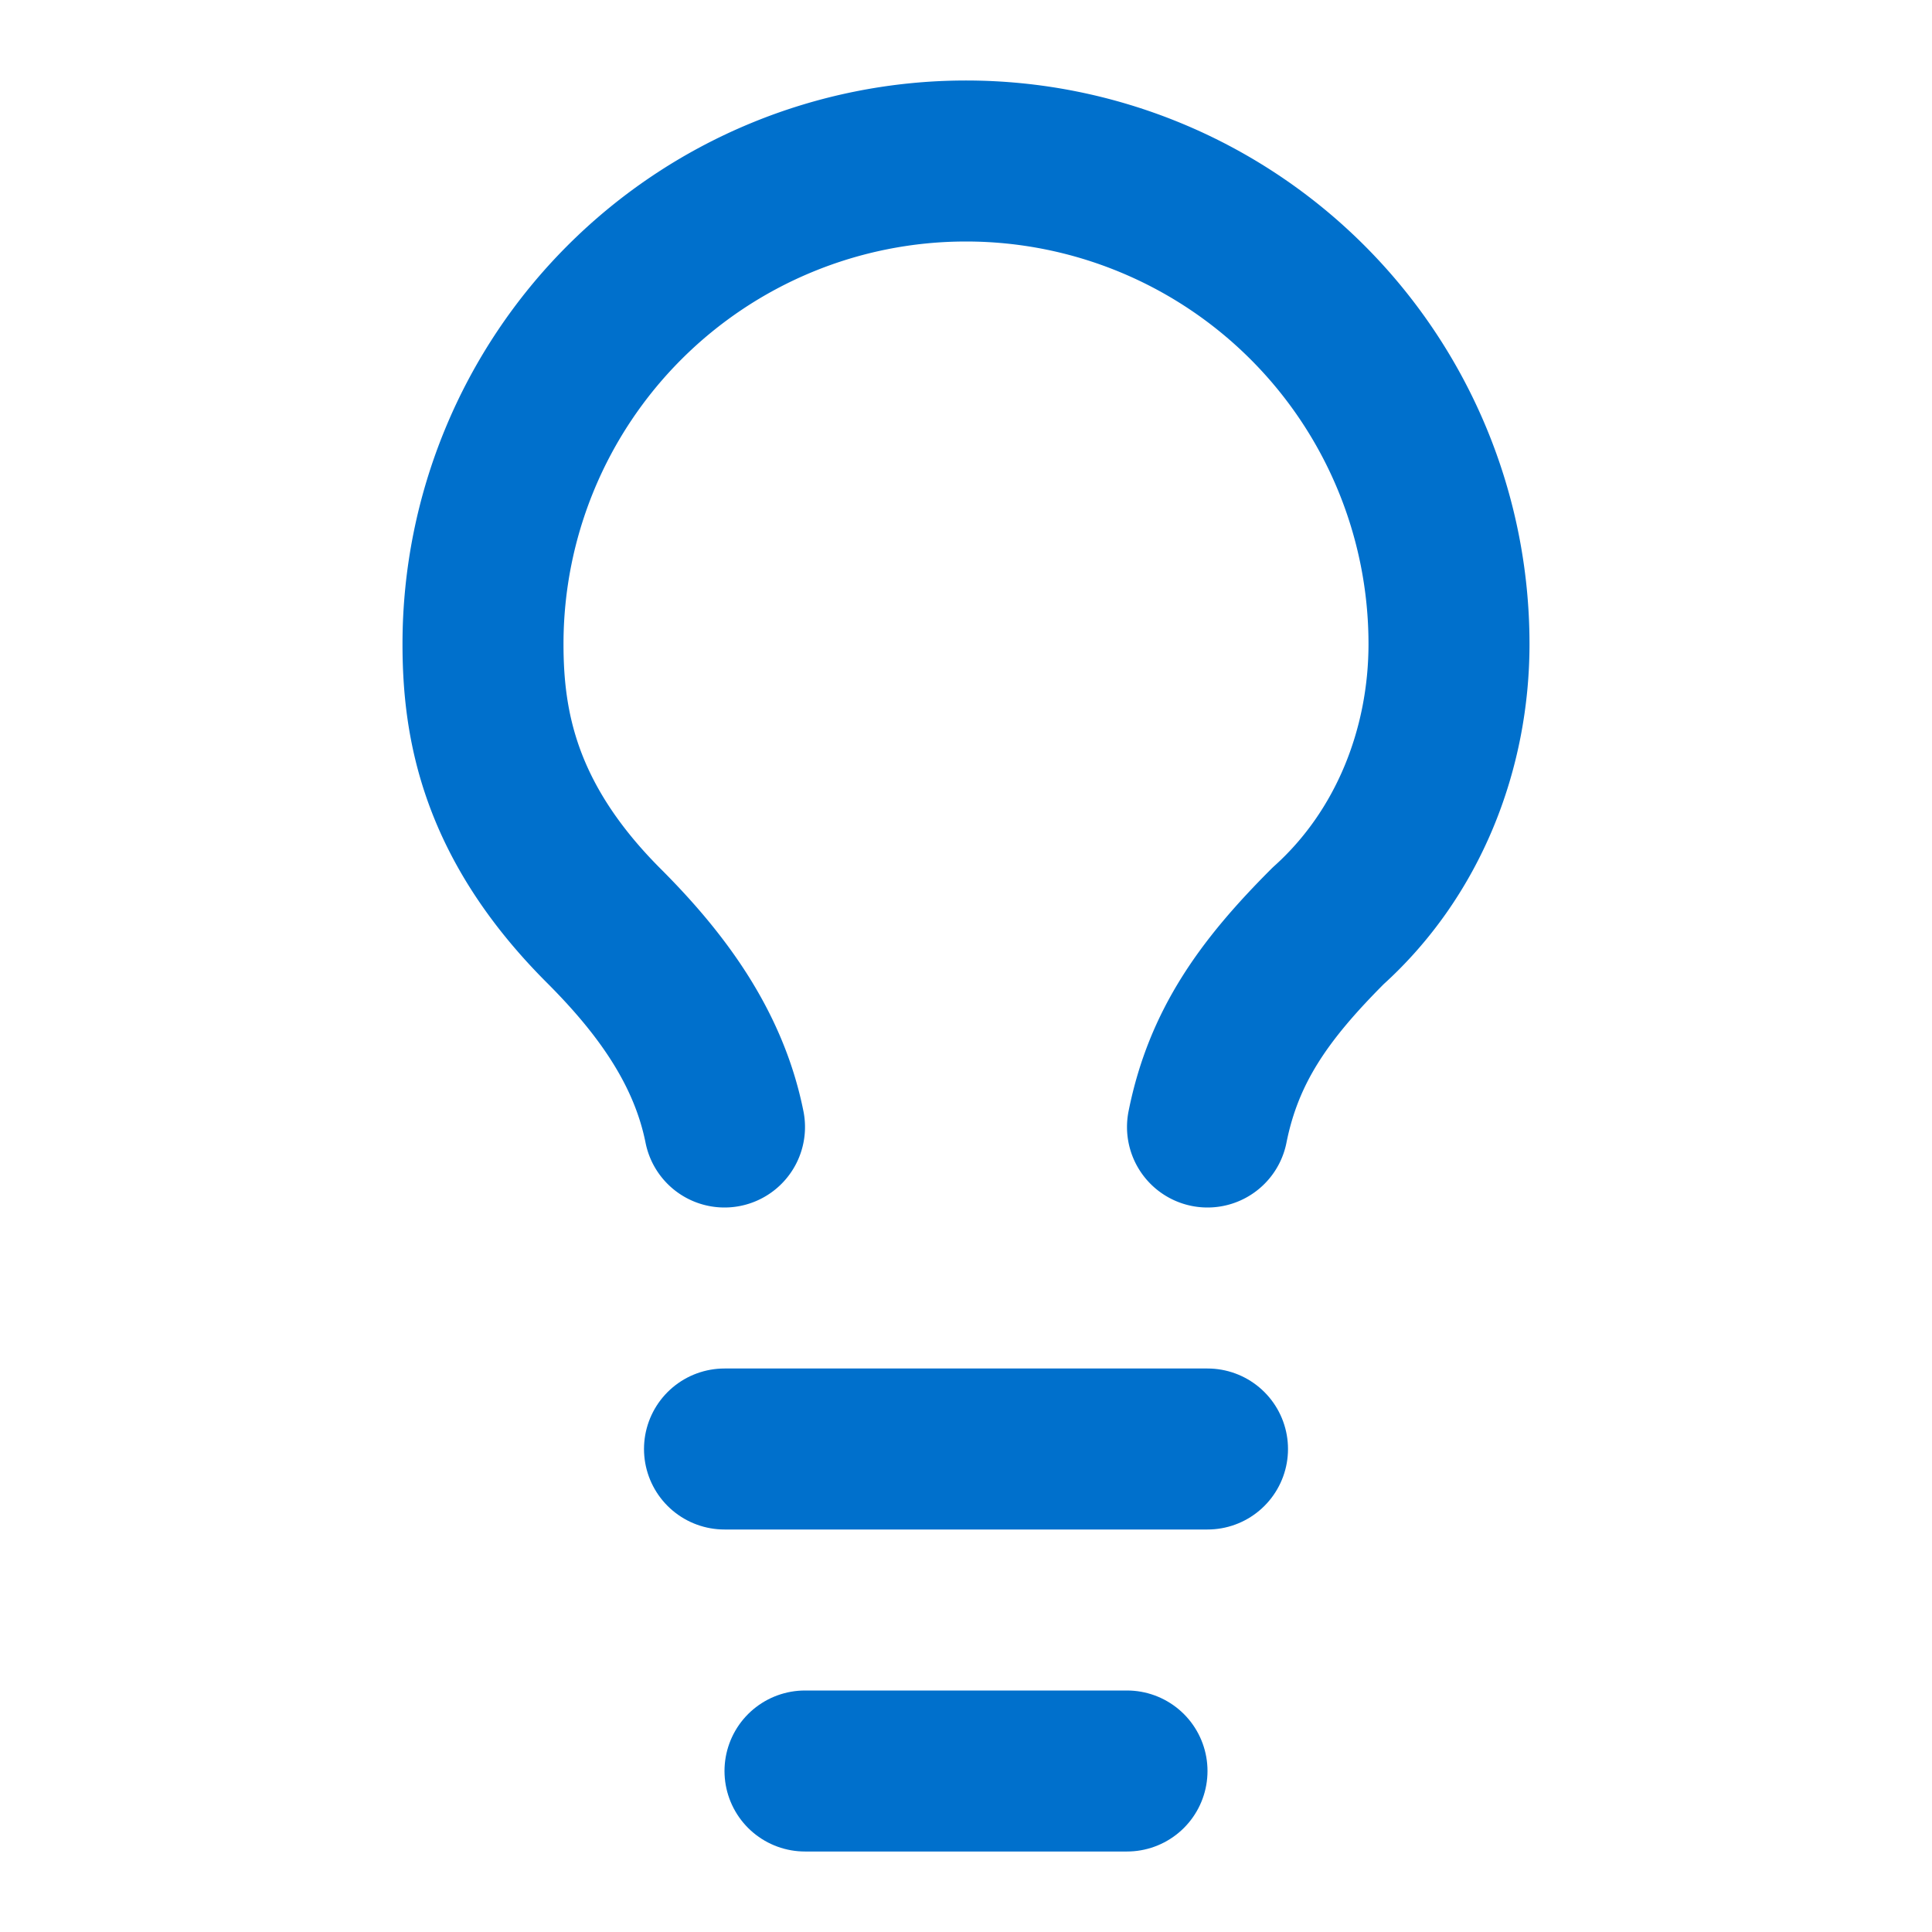
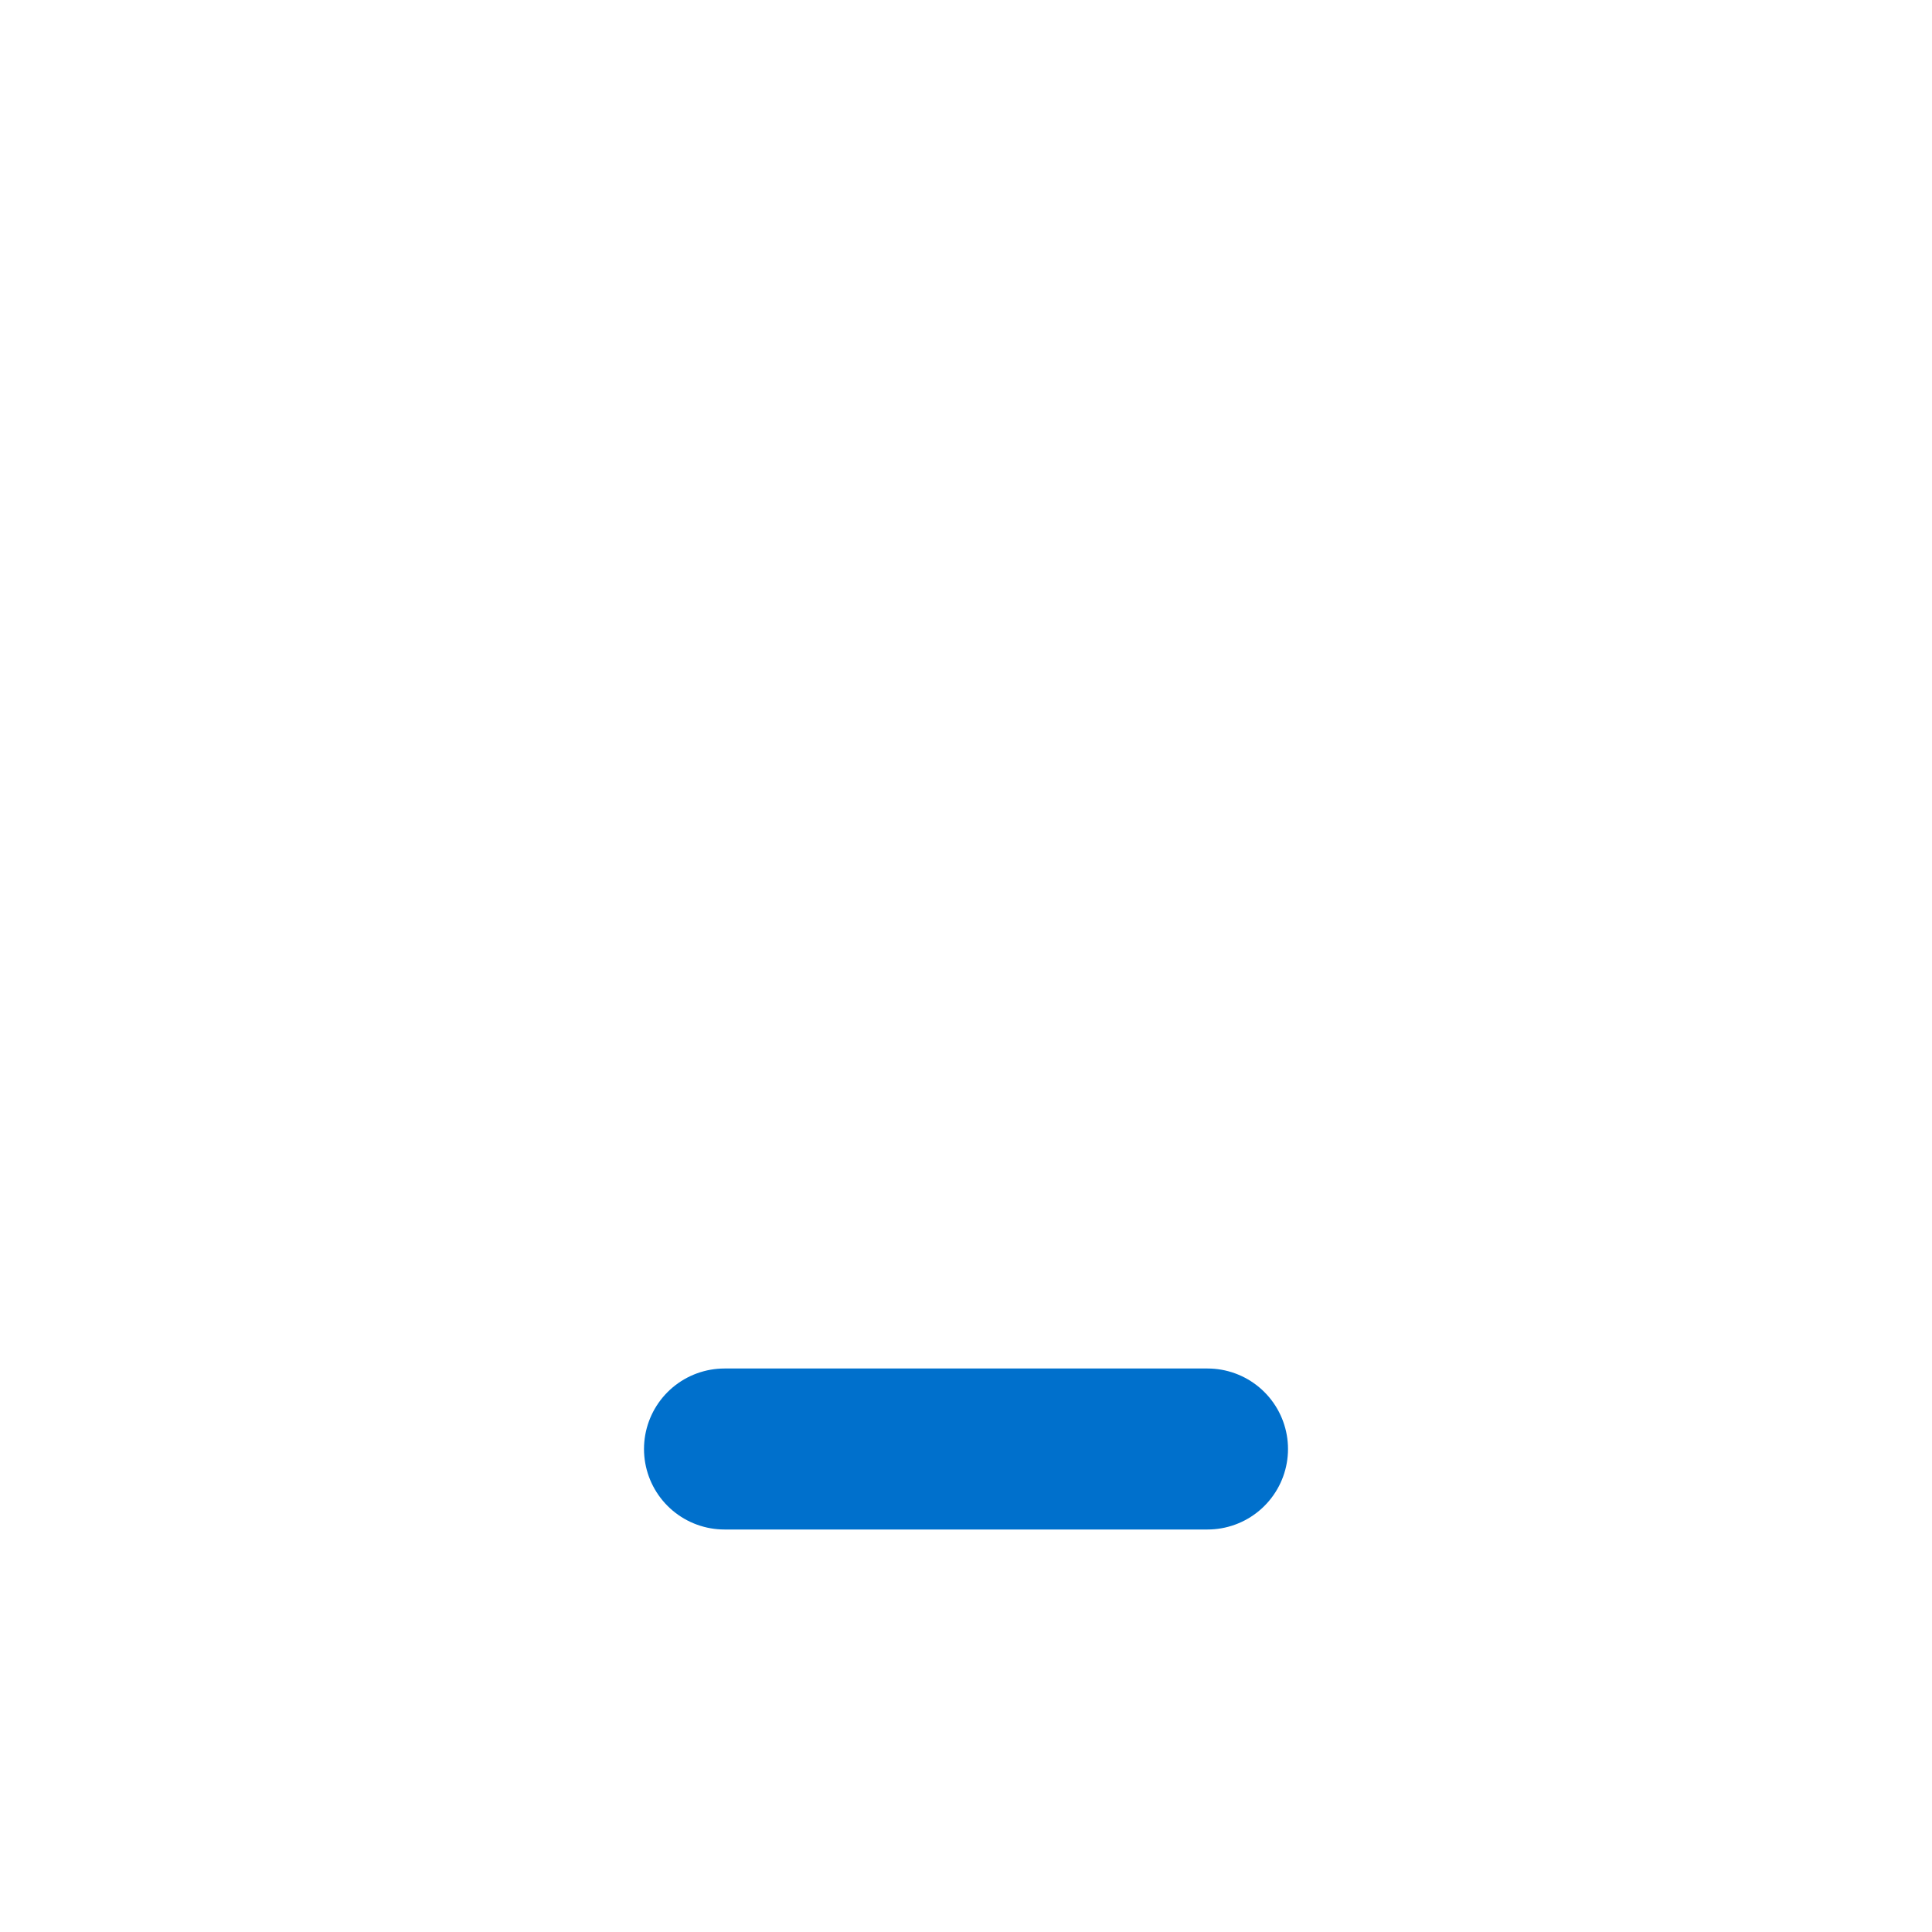
<svg xmlns="http://www.w3.org/2000/svg" width="24" height="24" viewBox="0 0 24 24" fill="none" stroke="#0070cc" stroke-width="2" stroke-linecap="round" stroke-linejoin="round" class="lucide lucide-lightbulb h-8 w-8 text-primary">
-   <path d="M15 14c.2-1 .7-1.7 1.5-2.5 1-.9 1.5-2.2 1.5-3.5A6 6 0 0 0 6 8c0 1 .2 2.2 1.5 3.5.7.7 1.3 1.5 1.5 2.5" />
  <path d="M9 18h6" />
-   <path d="M10 22h4" />
</svg>